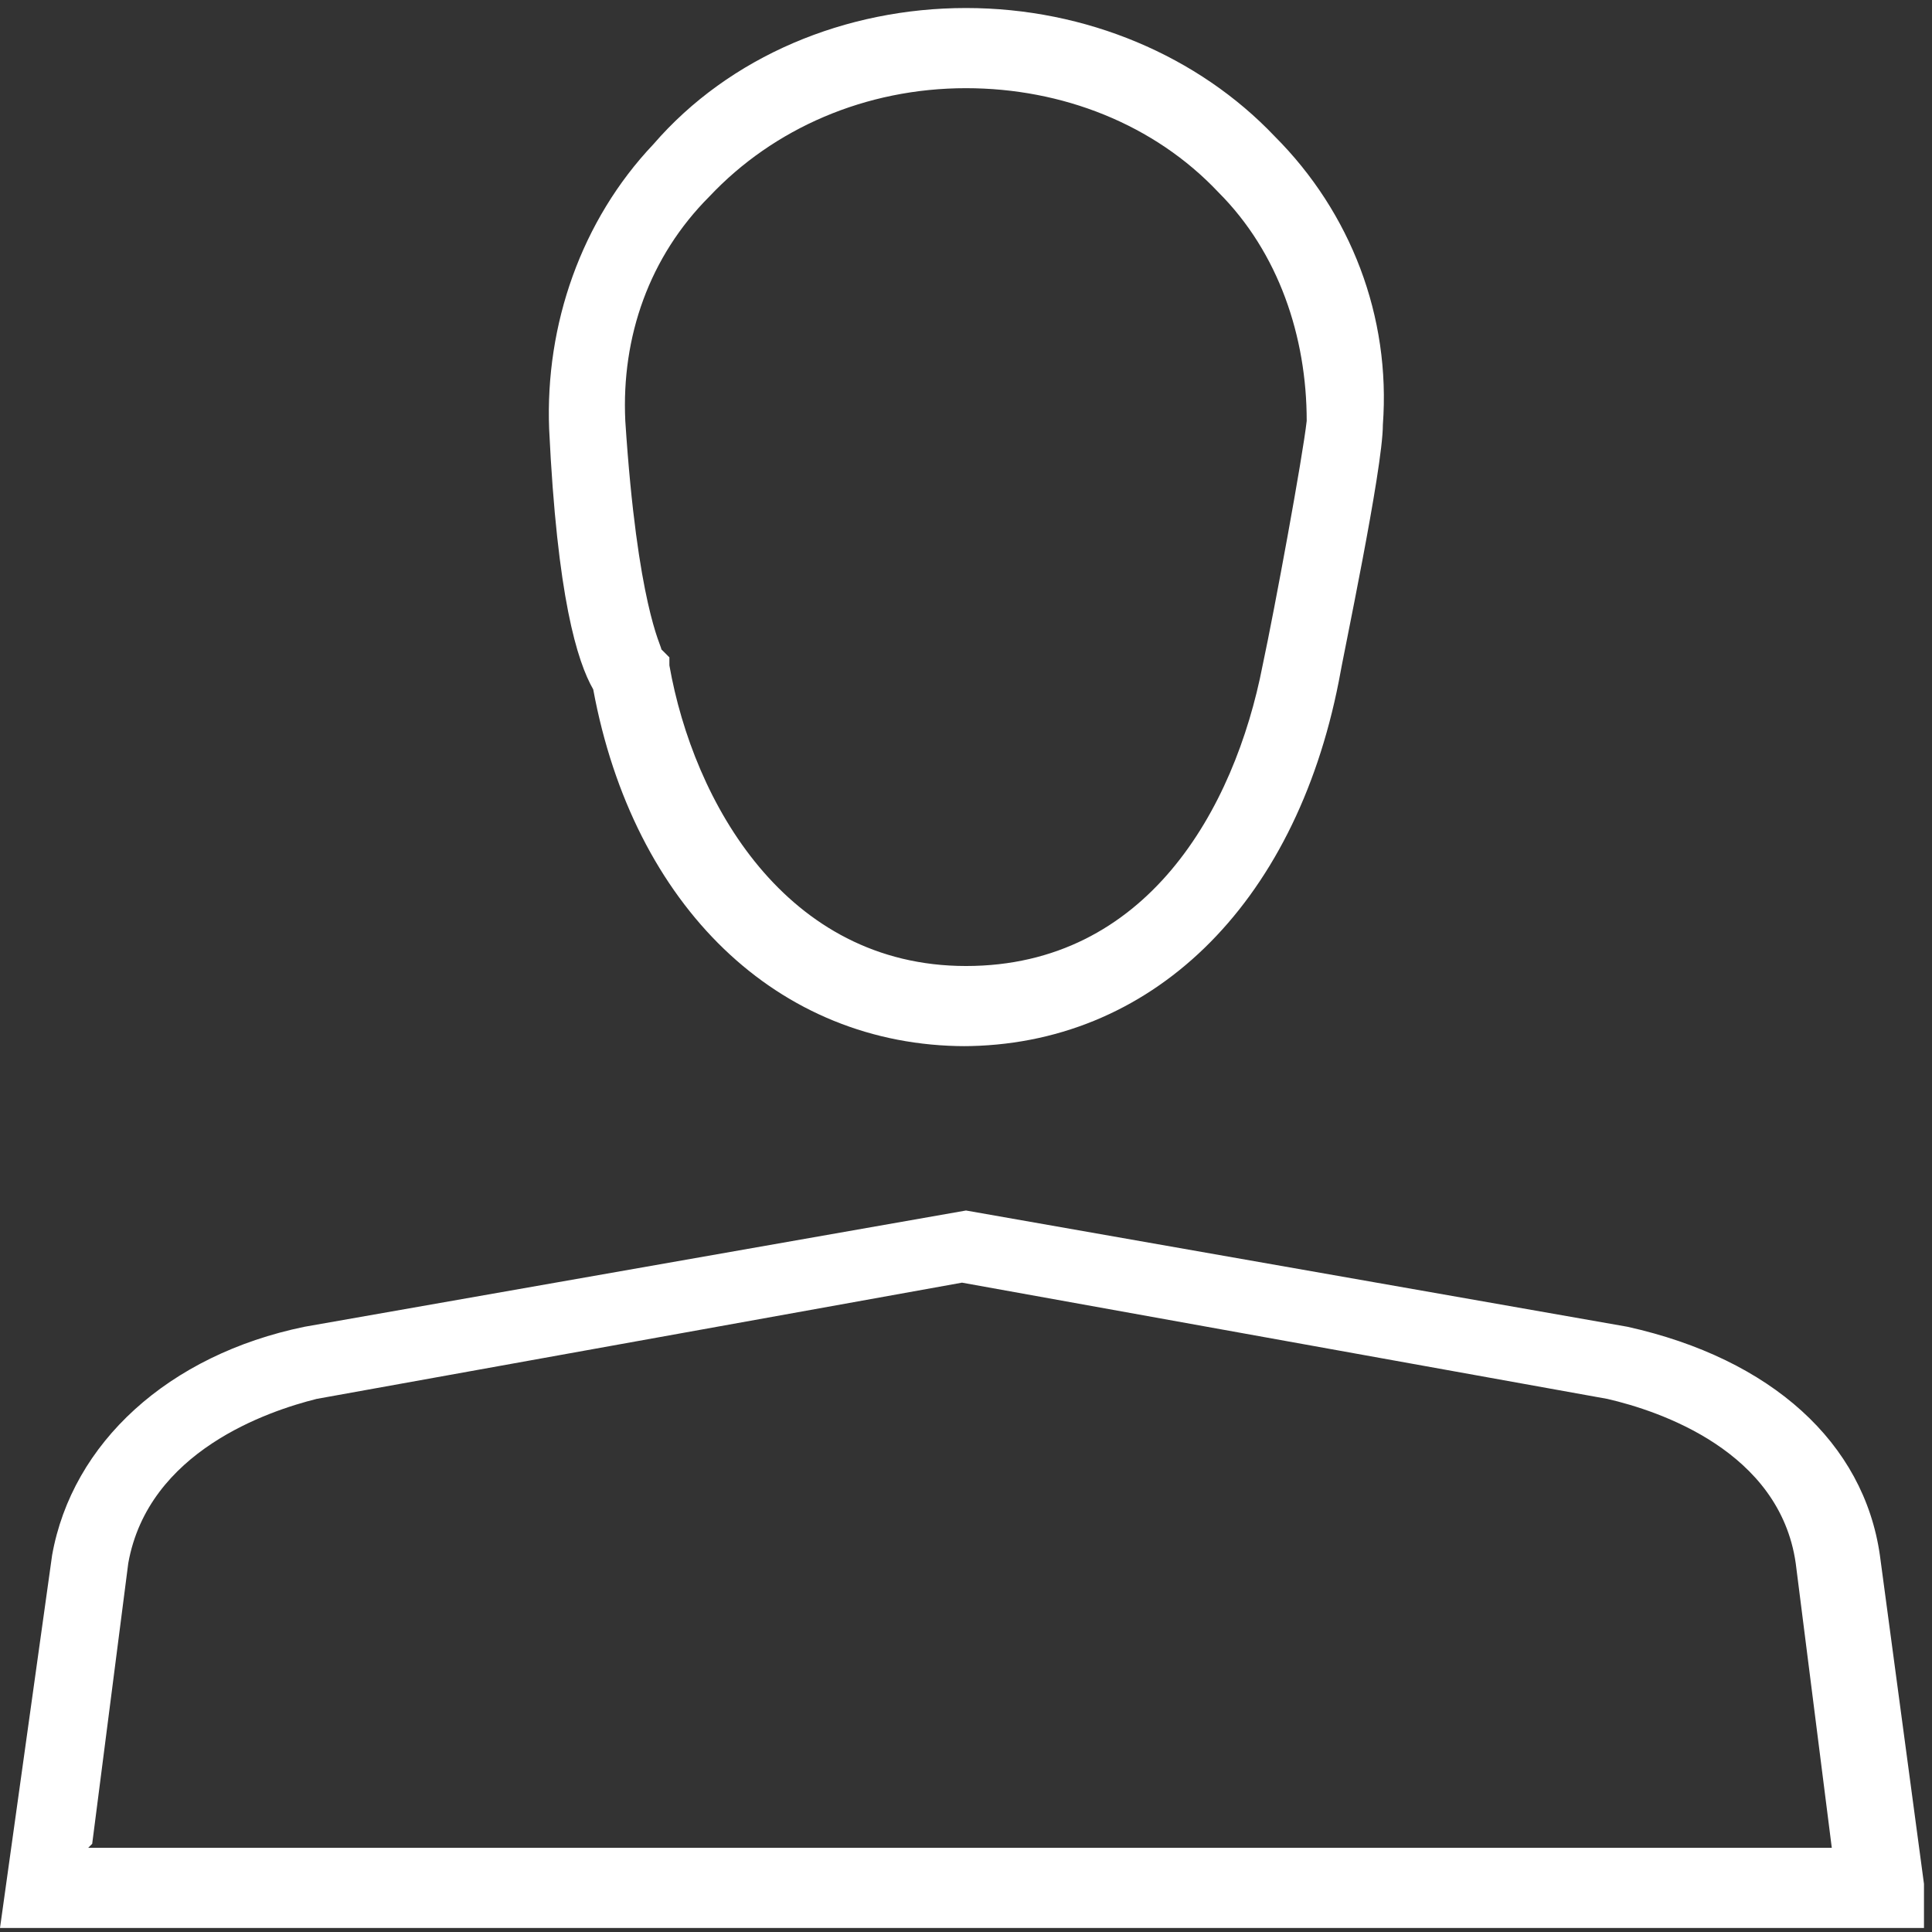
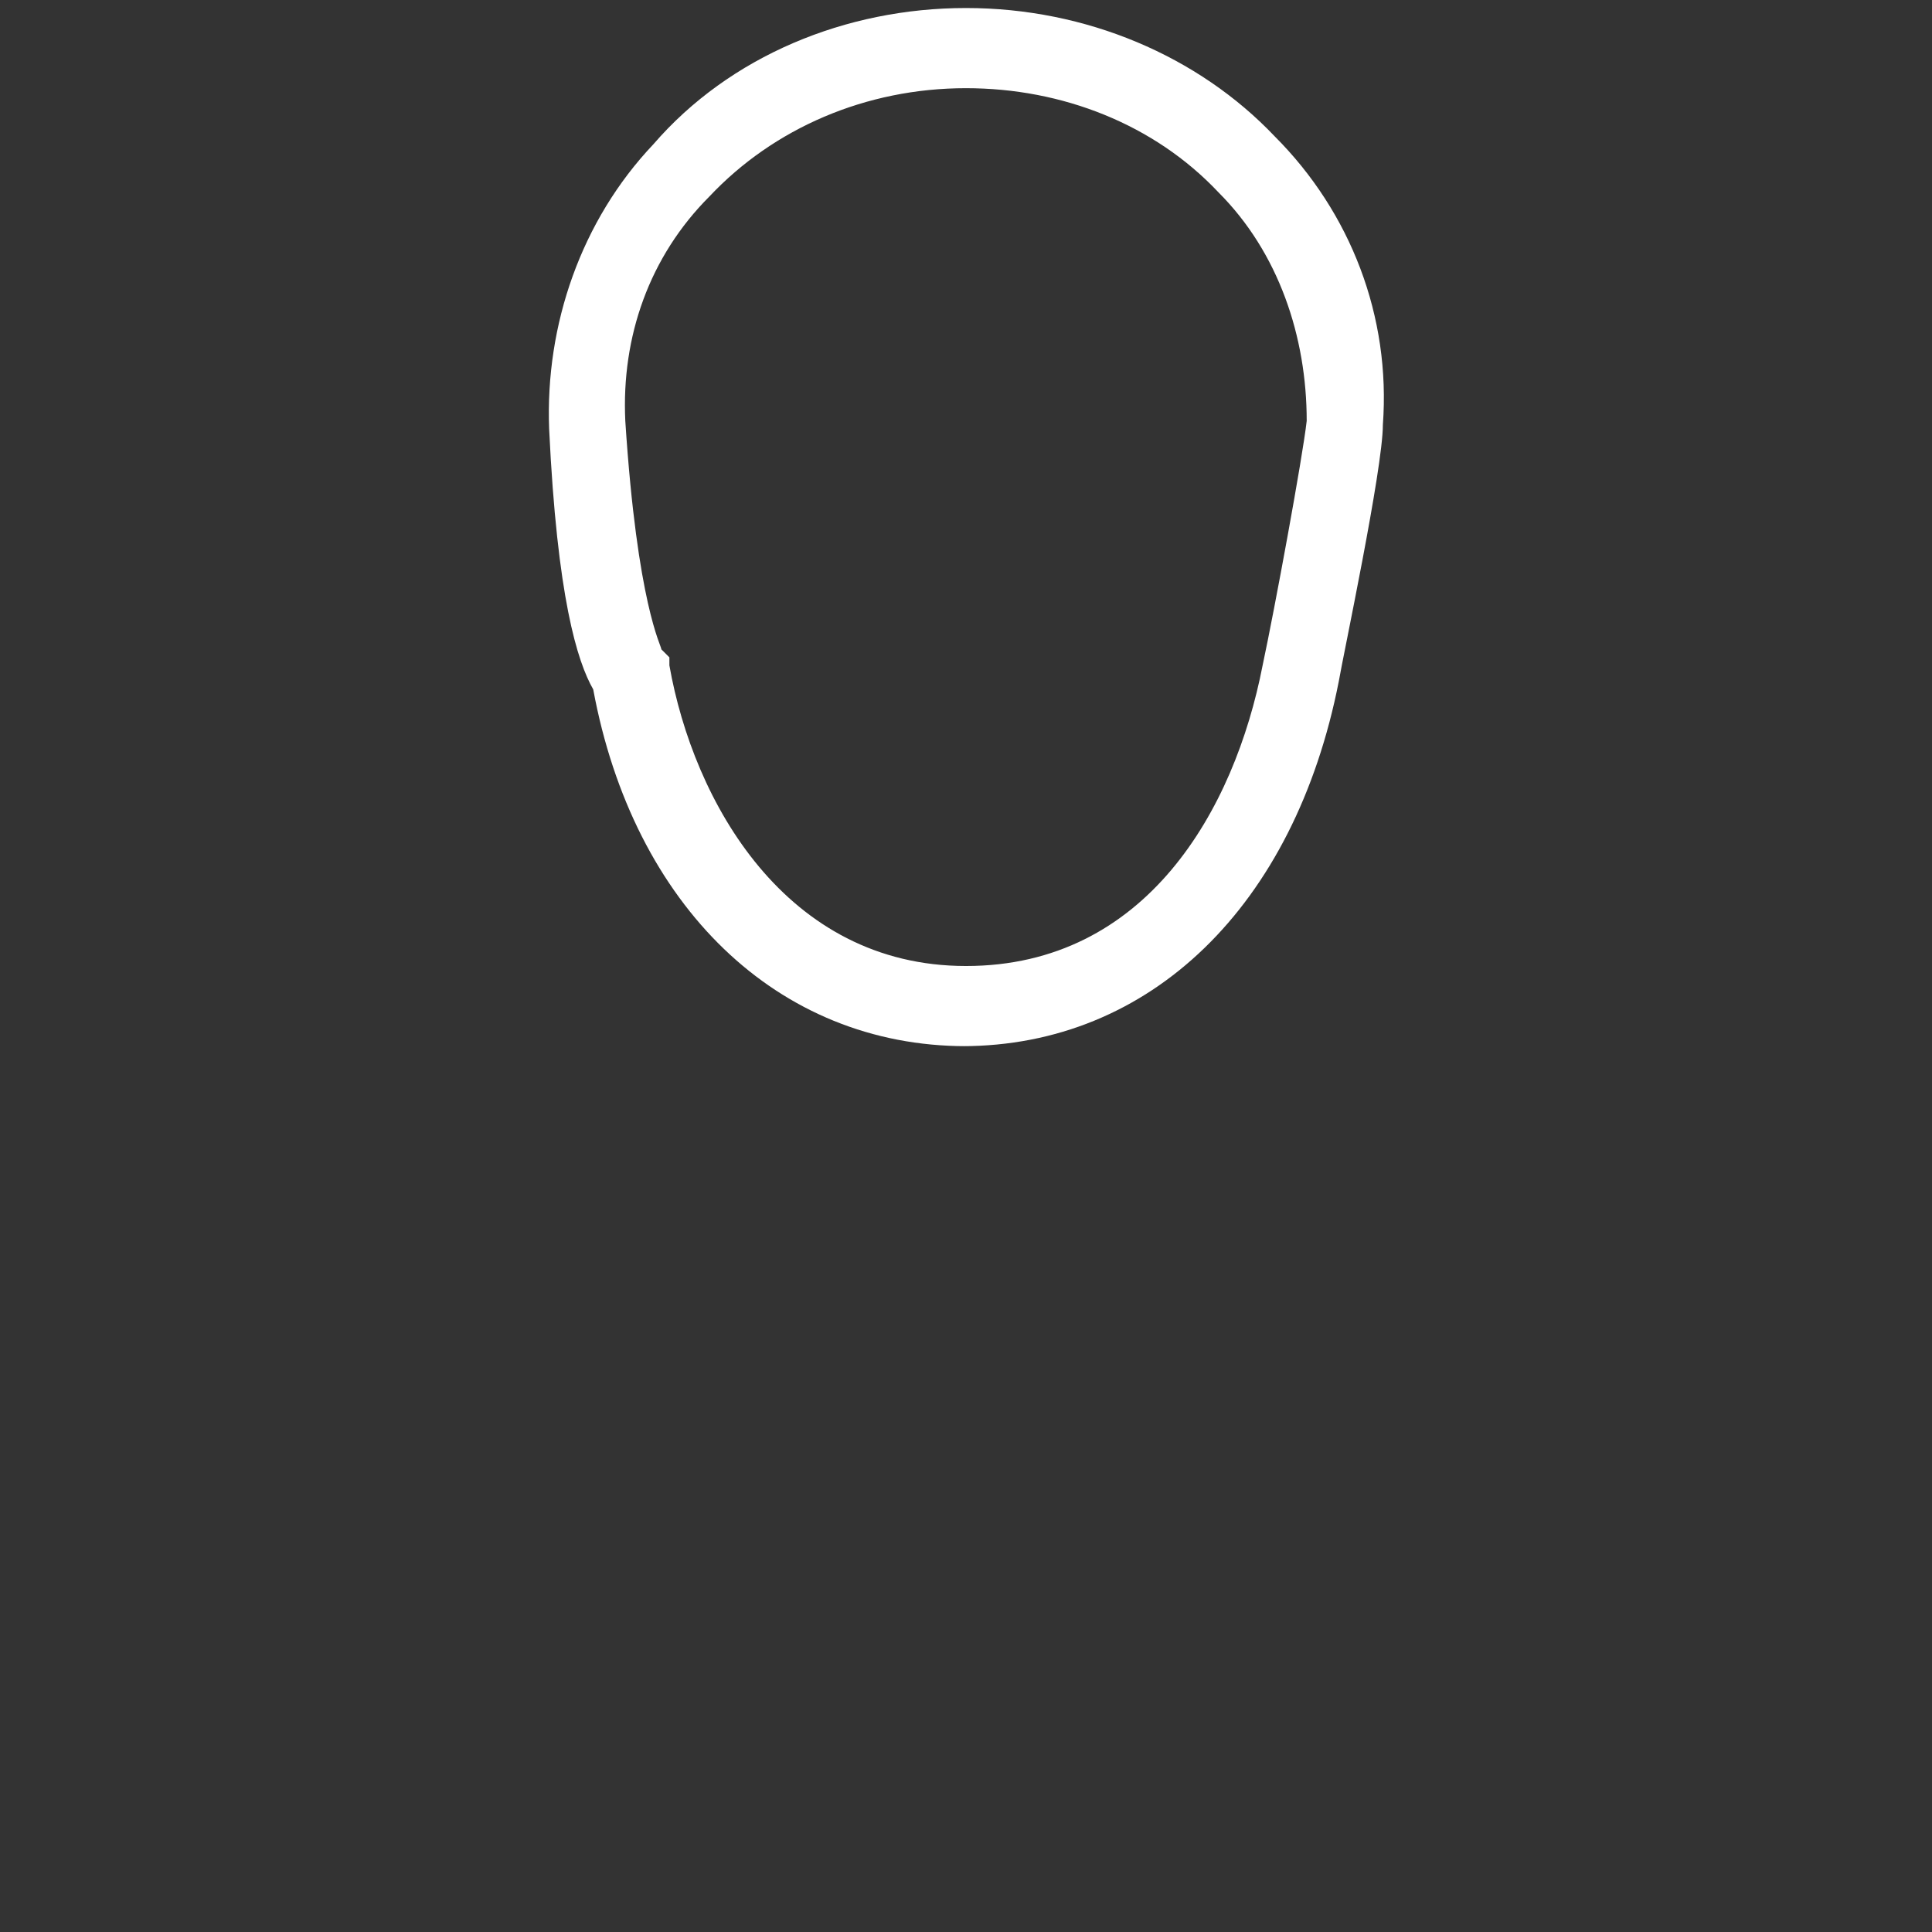
<svg xmlns="http://www.w3.org/2000/svg" id="Layer_1" version="1.1" viewBox="0 0 48.2 48.2">
  <rect x="0" y="0" width="48.2" height="48.2" fill="#333333" stroke="none" />
  <defs>
    <style>
      .st0 {
        fill: #fff;
      }
    </style>
  </defs>
  <g id="User">
-     <path class="st0" d="M24.1,26.1c-4.7,0-8.3-3.5-9.3-8.9-.4-.7-.9-2.3-1.1-6.5-.1-2.6.8-5.2,2.6-7.1C18.2,1.4,21.1.2,24.1.2s5.8,1.2,7.7,3.2c1.9,1.9,2.9,4.5,2.7,7.2h0c0,1.1-1,5.8-1.1,6.4-1.1,5.6-4.7,9.1-9.4,9.1h0ZM24.1,2.2c-2.5,0-4.8,1-6.4,2.7-1.5,1.5-2.2,3.5-2.1,5.6.3,4.6.9,5.6.9,5.7l.2.2v.2c.6,3.4,2.9,7.5,7.4,7.5s6.7-3.9,7.4-7.5c.3-1.4,1-5.2,1.1-6.1,0-2.1-.7-4.2-2.2-5.7-1.6-1.7-3.9-2.6-6.3-2.6Z" />
-     <path class="st0" d="M47,48.1H0l1.3-9.3c.5-2.8,2.9-5,6.3-5.7l16.5-2.9,16.5,2.9c3.6.8,5.9,2.9,6.3,5.7l1.1,8.2v1.1h-1ZM2.2,46.1h43.5l-.9-7.1c-.4-2.8-3.4-3.8-4.7-4.1l-16.1-2.9-16.1,2.9c-1.2.3-4.2,1.3-4.7,4.1l-.9,7h0Z" />
+     <path class="st0" d="M24.1,26.1c-4.7,0-8.3-3.5-9.3-8.9-.4-.7-.9-2.3-1.1-6.5-.1-2.6.8-5.2,2.6-7.1C18.2,1.4,21.1.2,24.1.2s5.8,1.2,7.7,3.2c1.9,1.9,2.9,4.5,2.7,7.2h0c0,1.1-1,5.8-1.1,6.4-1.1,5.6-4.7,9.1-9.4,9.1ZM24.1,2.2c-2.5,0-4.8,1-6.4,2.7-1.5,1.5-2.2,3.5-2.1,5.6.3,4.6.9,5.6.9,5.7l.2.2v.2c.6,3.4,2.9,7.5,7.4,7.5s6.7-3.9,7.4-7.5c.3-1.4,1-5.2,1.1-6.1,0-2.1-.7-4.2-2.2-5.7-1.6-1.7-3.9-2.6-6.3-2.6Z" />
  </g>
</svg>